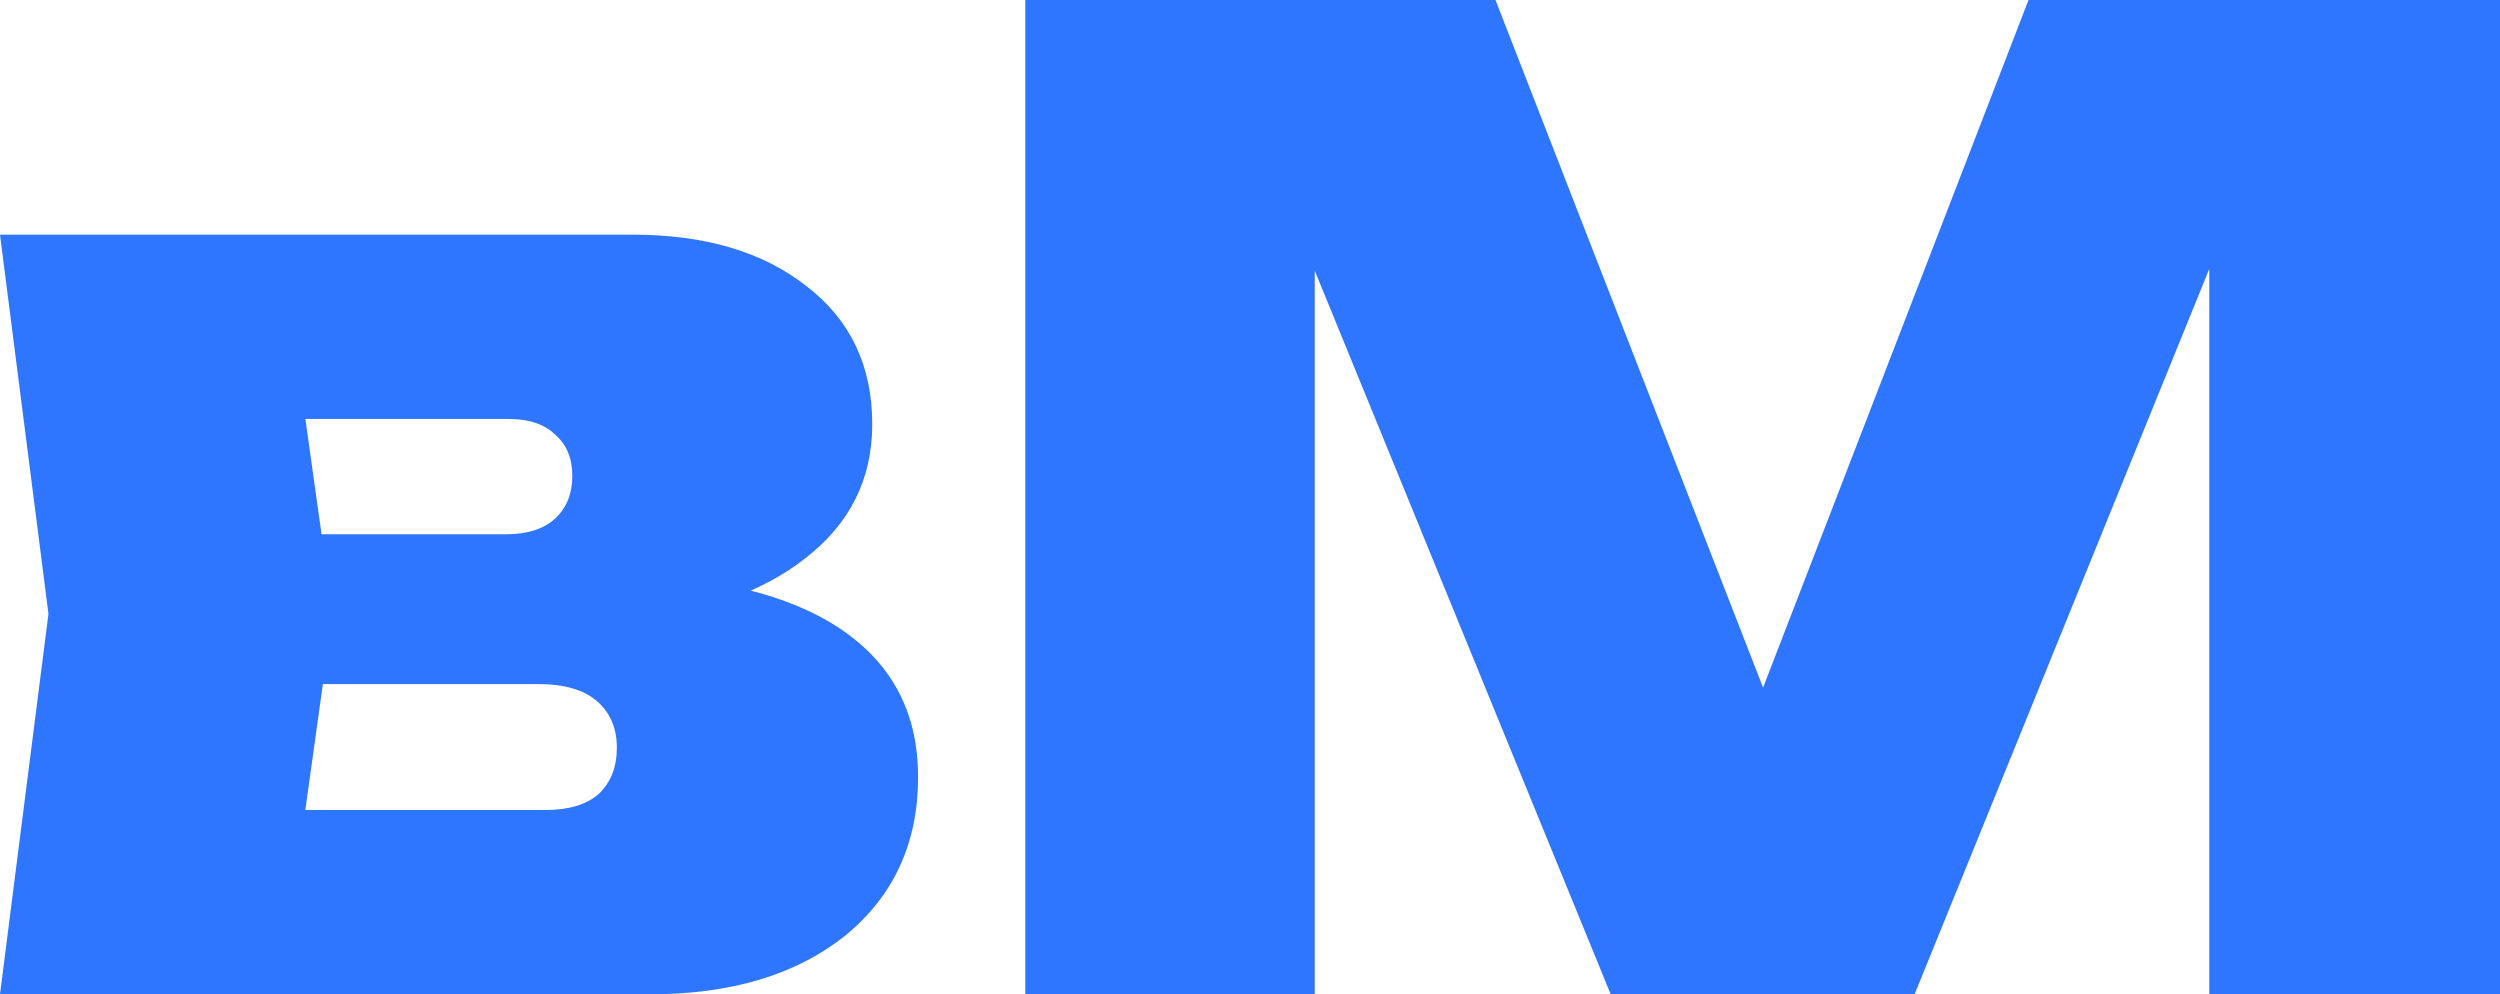
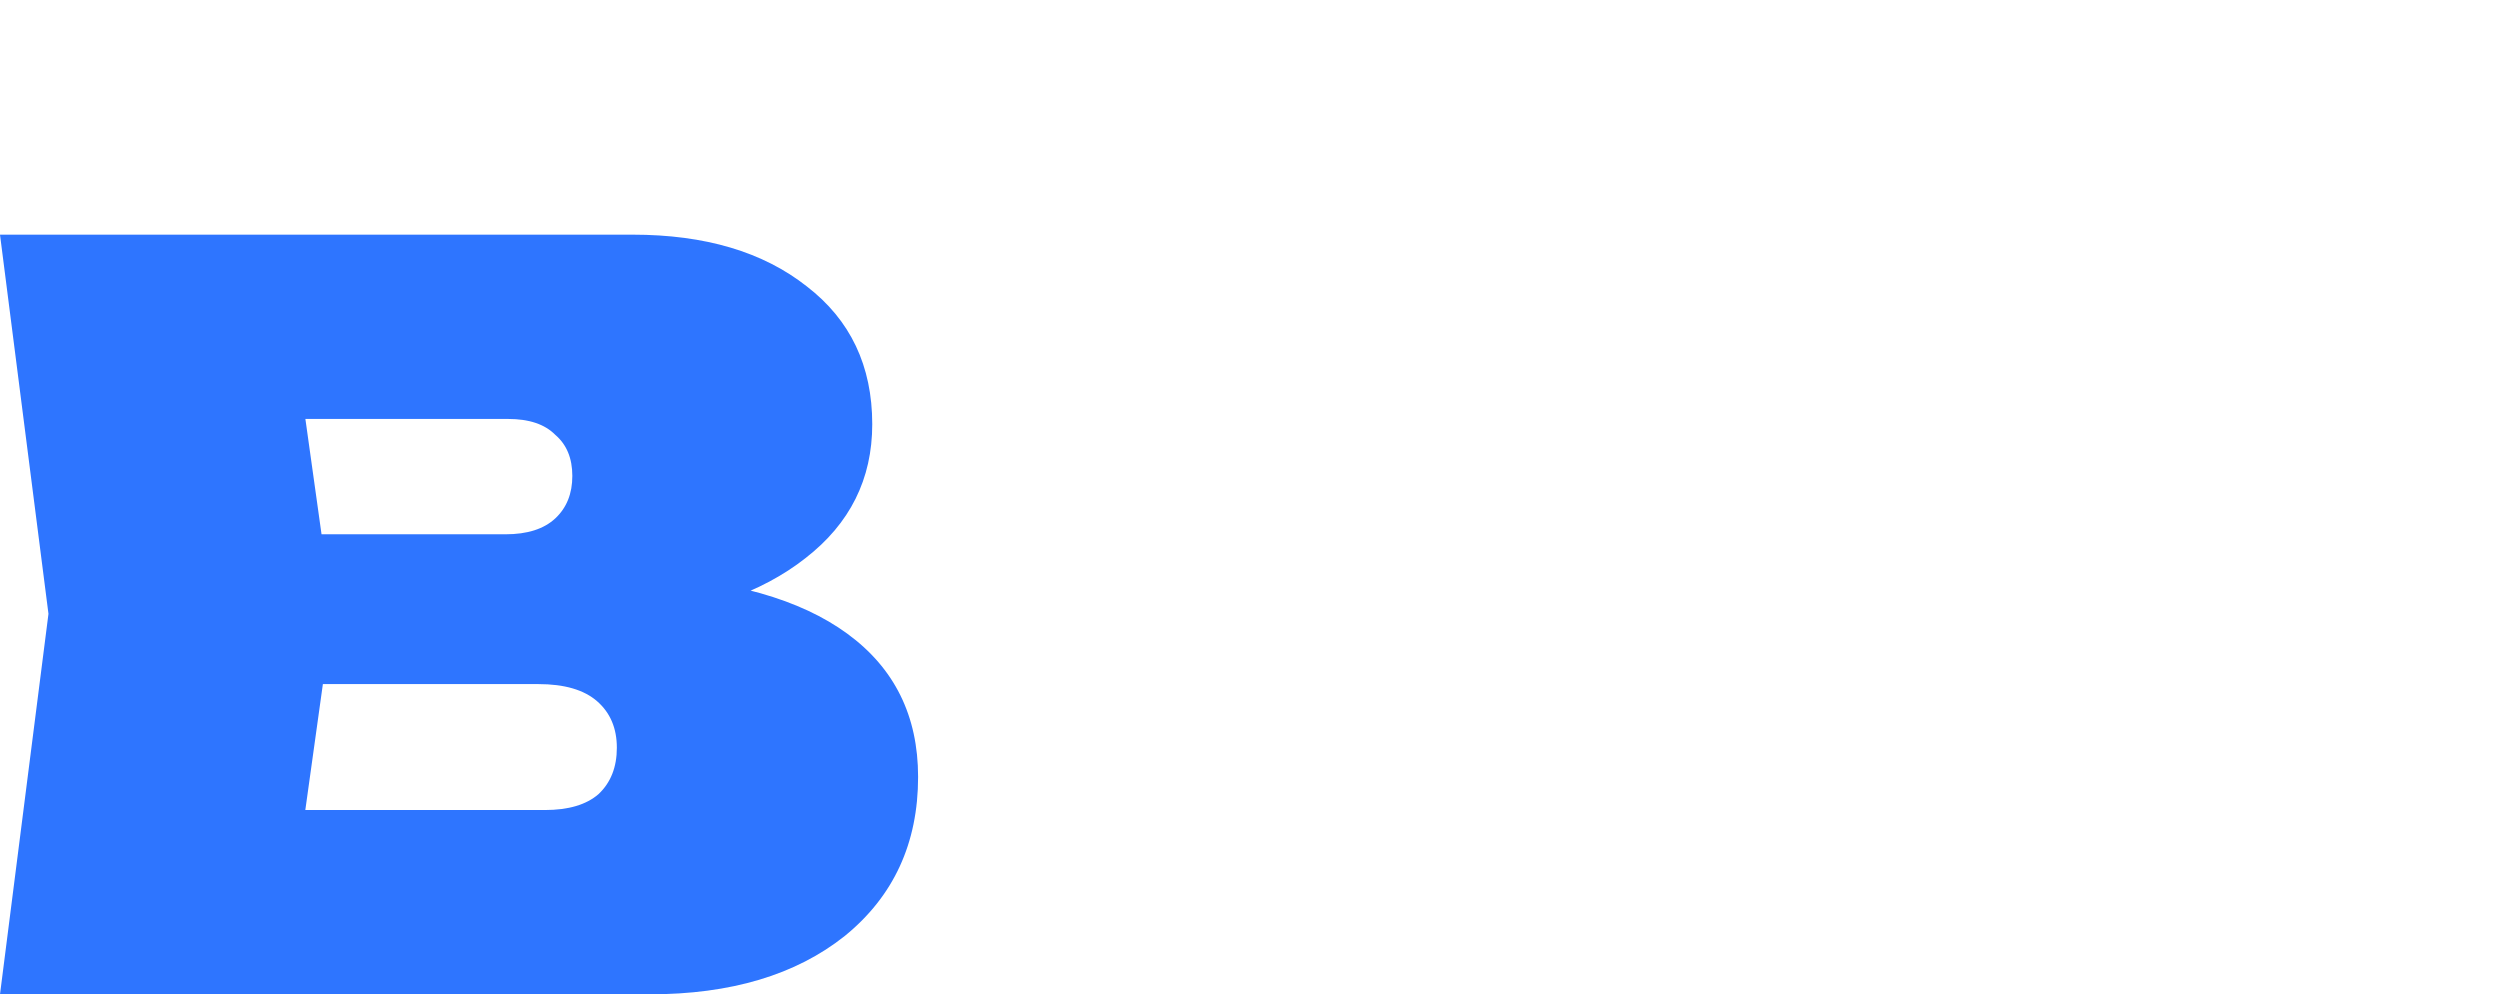
<svg xmlns="http://www.w3.org/2000/svg" width="88" height="35" viewBox="0 0 88 35" fill="none">
-   <path d="M0 35L1.706 21.607L0 8.26H22.267C24.818 8.26 26.861 8.867 28.398 10.08C29.935 11.262 30.703 12.88 30.703 14.933C30.703 16.862 29.919 18.433 28.352 19.647C26.815 20.86 24.679 21.607 21.944 21.887L22.589 20.253C25.755 20.409 28.168 21.093 29.827 22.307C31.487 23.52 32.317 25.2 32.317 27.347C32.317 29.68 31.456 31.547 29.735 32.947C28.014 34.316 25.724 35 22.866 35H0ZM10.142 32.853L6.085 28.513H19.178C20.008 28.513 20.638 28.327 21.068 27.953C21.498 27.549 21.713 27.004 21.713 26.32C21.713 25.636 21.483 25.091 21.022 24.687C20.561 24.282 19.869 24.08 18.947 24.08H8.114V18.807H17.795C18.563 18.807 19.147 18.62 19.547 18.247C19.946 17.873 20.146 17.376 20.146 16.753C20.146 16.131 19.946 15.649 19.547 15.307C19.178 14.933 18.625 14.747 17.887 14.747H6.131L10.142 10.407L11.71 21.607L10.142 32.853Z" fill="#2E75FF" />
-   <path d="M88 0V35H77.766V4.013L79.886 4.247L67.393 35H56.697L44.158 4.34L46.279 4.06V35H36.09V0H52.641L64.028 29.26H60.109L71.404 0H88Z" fill="#2E75FF" />
+   <path d="M0 35L1.706 21.607L0 8.26H22.267C24.818 8.26 26.861 8.867 28.398 10.08C29.935 11.262 30.703 12.88 30.703 14.933C30.703 16.862 29.919 18.433 28.352 19.647C26.815 20.86 24.679 21.607 21.944 21.887L22.589 20.253C25.755 20.409 28.168 21.093 29.827 22.307C31.487 23.52 32.317 25.2 32.317 27.347C32.317 29.68 31.456 31.547 29.735 32.947C28.014 34.316 25.724 35 22.866 35H0ZL6.085 28.513H19.178C20.008 28.513 20.638 28.327 21.068 27.953C21.498 27.549 21.713 27.004 21.713 26.32C21.713 25.636 21.483 25.091 21.022 24.687C20.561 24.282 19.869 24.08 18.947 24.08H8.114V18.807H17.795C18.563 18.807 19.147 18.62 19.547 18.247C19.946 17.873 20.146 17.376 20.146 16.753C20.146 16.131 19.946 15.649 19.547 15.307C19.178 14.933 18.625 14.747 17.887 14.747H6.131L10.142 10.407L11.71 21.607L10.142 32.853Z" fill="#2E75FF" />
</svg>